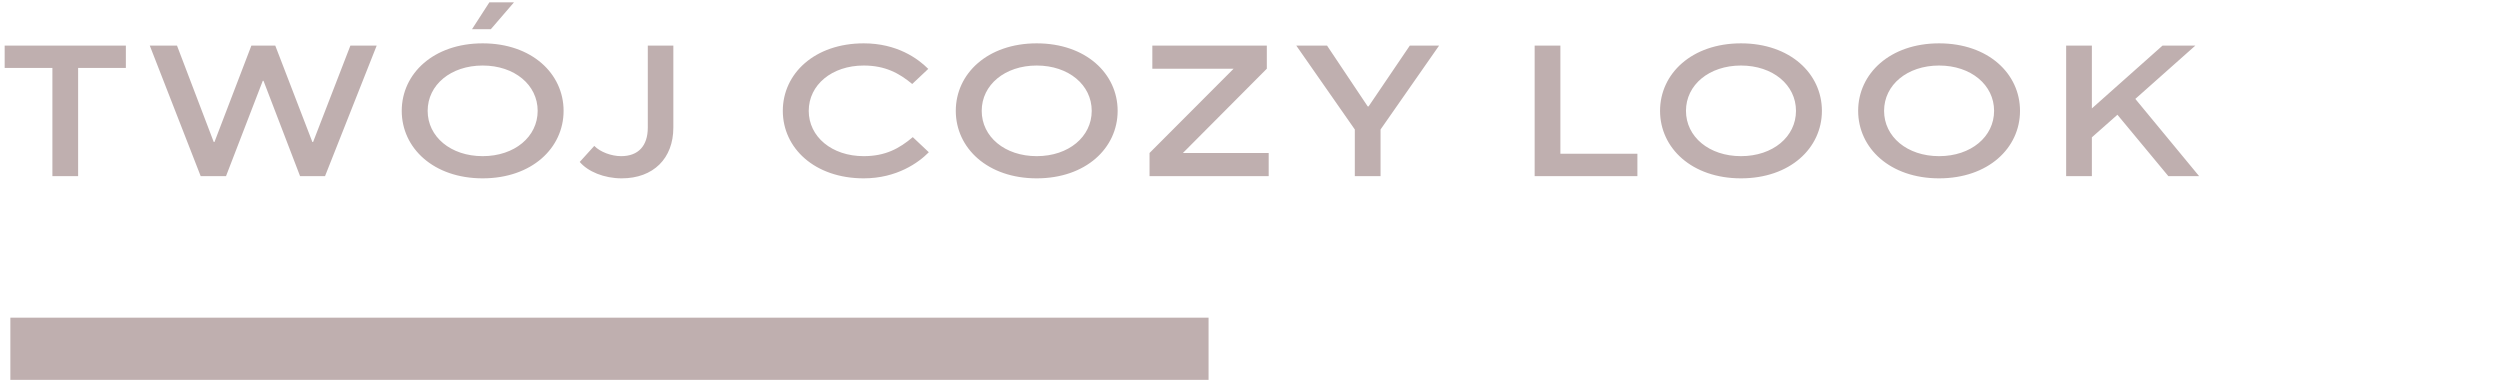
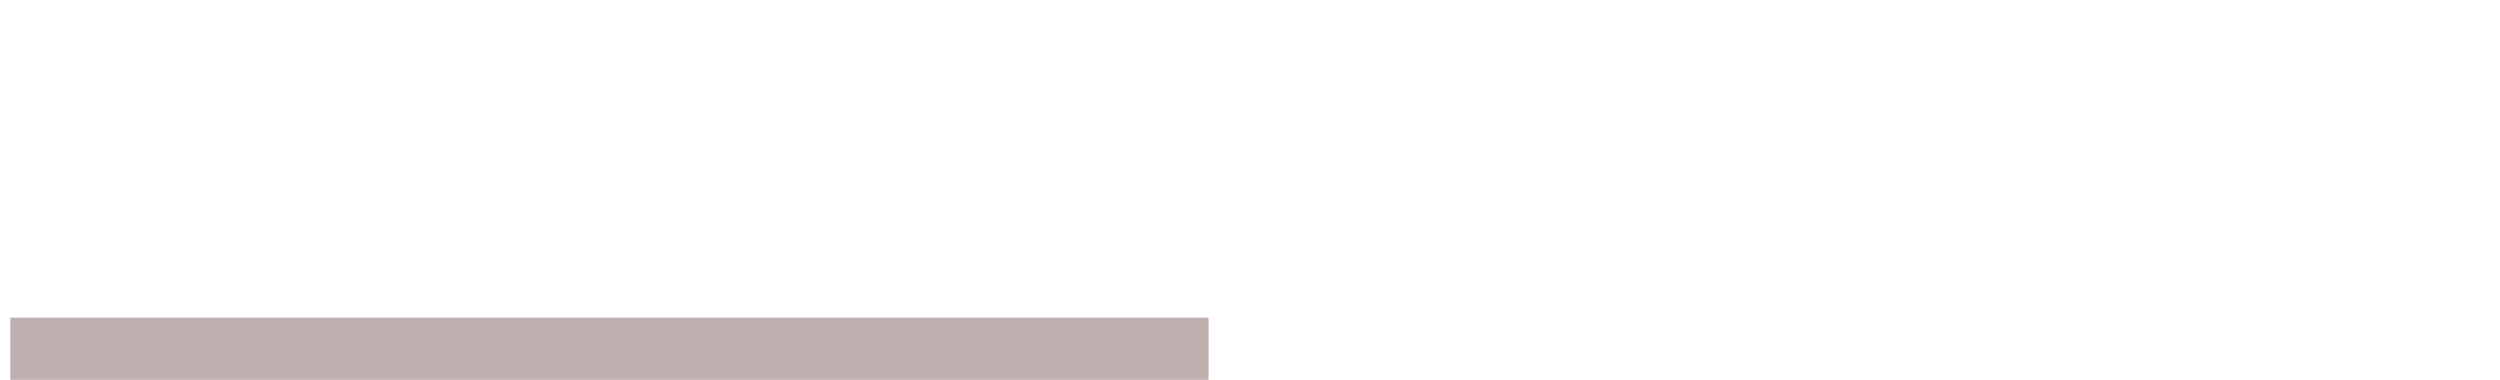
<svg xmlns="http://www.w3.org/2000/svg" width="724" height="110" viewBox="0 0 724 110" fill="none">
-   <path d="M22.626 51H15.174V19.68H1.35V13.2H36.45V19.68H22.626V51ZM65.459 51H58.114L43.373 13.2H51.257L61.895 41.118H62.111L72.802 13.2H79.715L90.46 41.118H90.677L101.477 13.2H109.091L94.132 51H86.897L76.312 23.406H76.097L65.459 51ZM142.155 8.448H136.701L141.723 0.672H148.851L142.155 8.448ZM139.779 51.648C125.577 51.648 116.343 42.9 116.343 32.1C116.343 21.3 125.577 12.552 139.779 12.552C153.981 12.552 163.215 21.3 163.215 32.1C163.215 42.9 153.981 51.648 139.779 51.648ZM139.779 45.222C149.013 45.222 155.709 39.606 155.709 32.1C155.709 24.594 149.013 18.978 139.779 18.978C130.545 18.978 123.849 24.594 123.849 32.1C123.849 39.606 130.545 45.222 139.779 45.222ZM180.042 51.648C174.966 51.648 170.268 49.704 167.892 46.896L172.104 42.252C173.832 44.034 177.072 45.222 179.88 45.222C184.848 45.222 187.602 42.252 187.602 36.96V13.2H195V36.96C195 45.87 189.222 51.648 180.042 51.648ZM250.139 51.648C235.937 51.648 226.703 42.9 226.703 32.1C226.703 21.3 235.937 12.552 250.139 12.552C259.751 12.552 265.799 16.926 268.823 19.95L264.179 24.324C260.399 21.192 256.349 18.978 250.139 18.978C240.905 18.978 234.209 24.594 234.209 32.1C234.209 39.606 240.905 45.222 250.139 45.222C256.403 45.222 260.453 43.008 264.341 39.714L268.985 44.088C266.015 47.112 259.697 51.648 250.139 51.648ZM300.233 51.648C286.031 51.648 276.797 42.9 276.797 32.1C276.797 21.3 286.031 12.552 300.233 12.552C314.435 12.552 323.669 21.3 323.669 32.1C323.669 42.9 314.435 51.648 300.233 51.648ZM300.233 45.222C309.467 45.222 316.163 39.606 316.163 32.1C316.163 24.594 309.467 18.978 300.233 18.978C290.999 18.978 284.303 24.594 284.303 32.1C284.303 39.606 290.999 45.222 300.233 45.222ZM367.411 51H332.905V44.304L357.259 19.896H333.715V13.2H366.871V19.896L342.571 44.304H367.411V51ZM399.807 51H392.355V37.5L375.399 13.2H384.309L396.081 30.804H396.351L408.285 13.2H416.763L399.807 37.5V51ZM474.191 51H444.437V13.2H451.889V44.52H474.191V51ZM504.188 51.648C489.986 51.648 480.752 42.9 480.752 32.1C480.752 21.3 489.986 12.552 504.188 12.552C518.39 12.552 527.624 21.3 527.624 32.1C527.624 42.9 518.39 51.648 504.188 51.648ZM504.188 45.222C513.422 45.222 520.118 39.606 520.118 32.1C520.118 24.594 513.422 18.978 504.188 18.978C494.954 18.978 488.258 24.594 488.258 32.1C488.258 39.606 494.954 45.222 504.188 45.222ZM561.559 51.648C547.357 51.648 538.123 42.9 538.123 32.1C538.123 21.3 547.357 12.552 561.559 12.552C575.761 12.552 584.995 21.3 584.995 32.1C584.995 42.9 575.761 51.648 561.559 51.648ZM561.559 45.222C570.793 45.222 577.489 39.606 577.489 32.1C577.489 24.594 570.793 18.978 561.559 18.978C552.325 18.978 545.629 24.594 545.629 32.1C545.629 39.606 552.325 45.222 561.559 45.222ZM605.808 51H598.356V13.2H605.808V31.398L626.274 13.2H635.778L618.39 28.644L636.858 51H627.948L613.206 33.234L605.808 39.768V51Z" fill="#BFAFAF" />
  <rect x="3" y="92" width="347" height="18" fill="#BFAFAF" />
</svg>